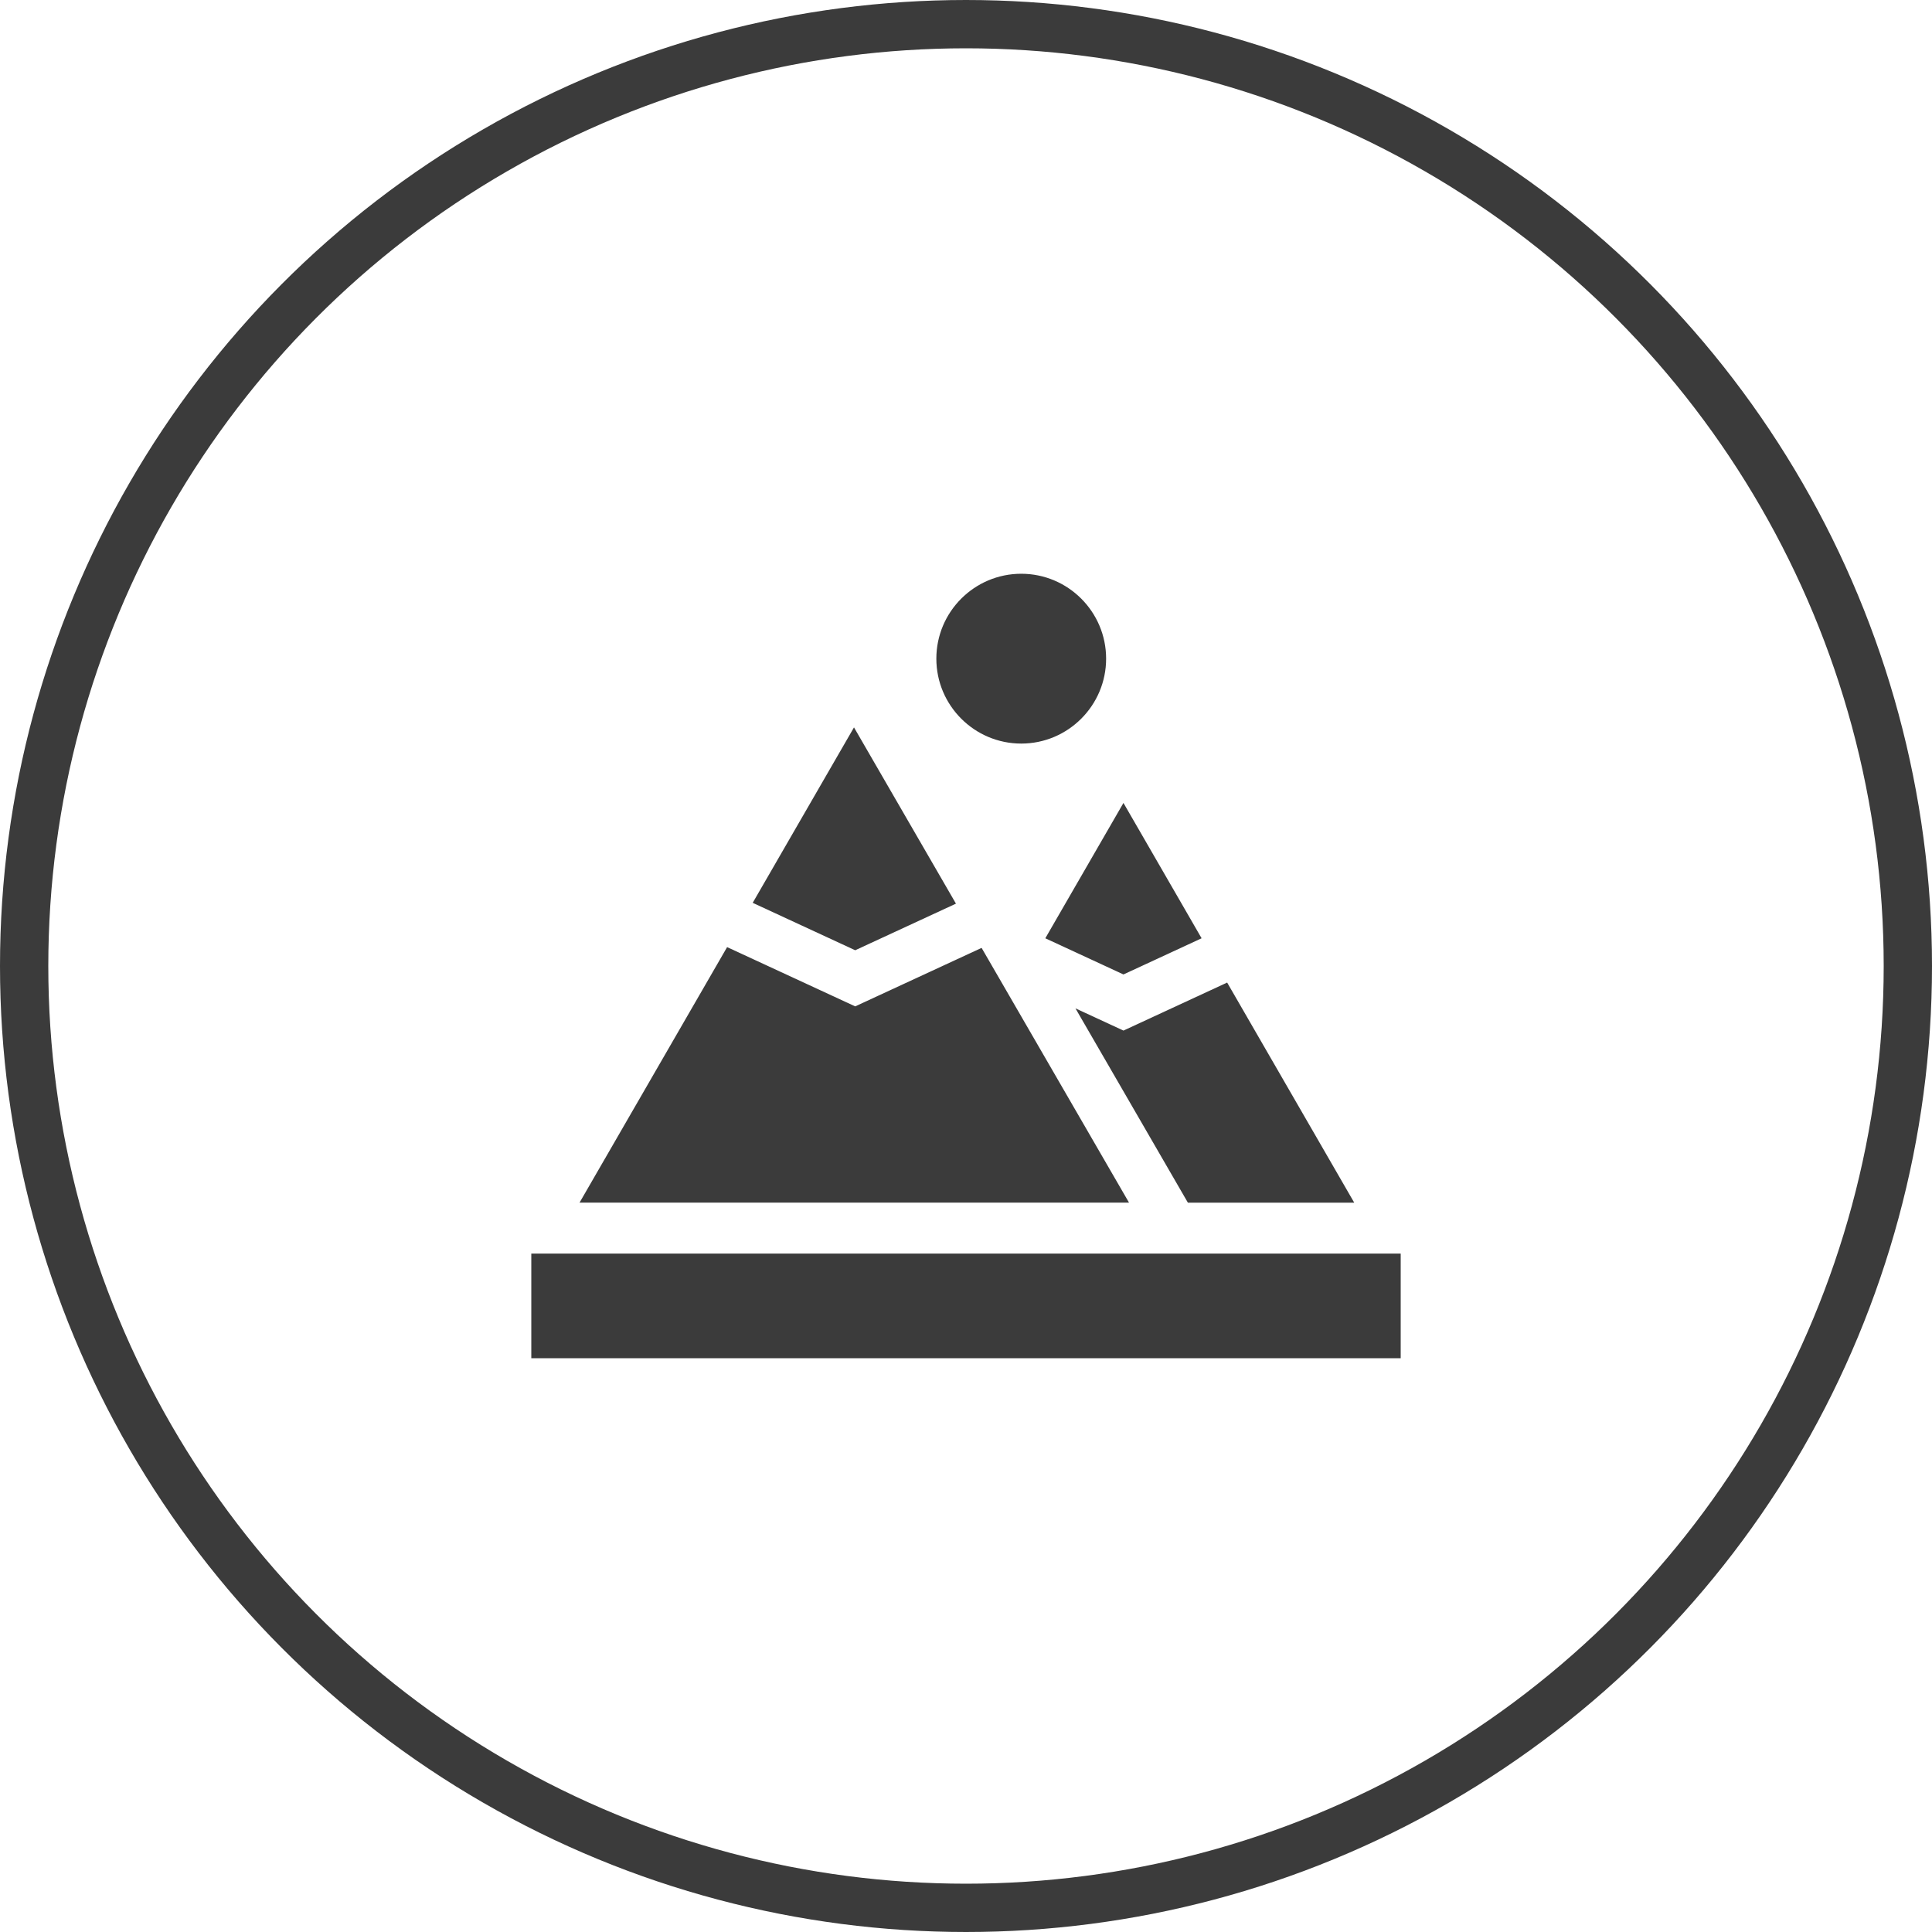
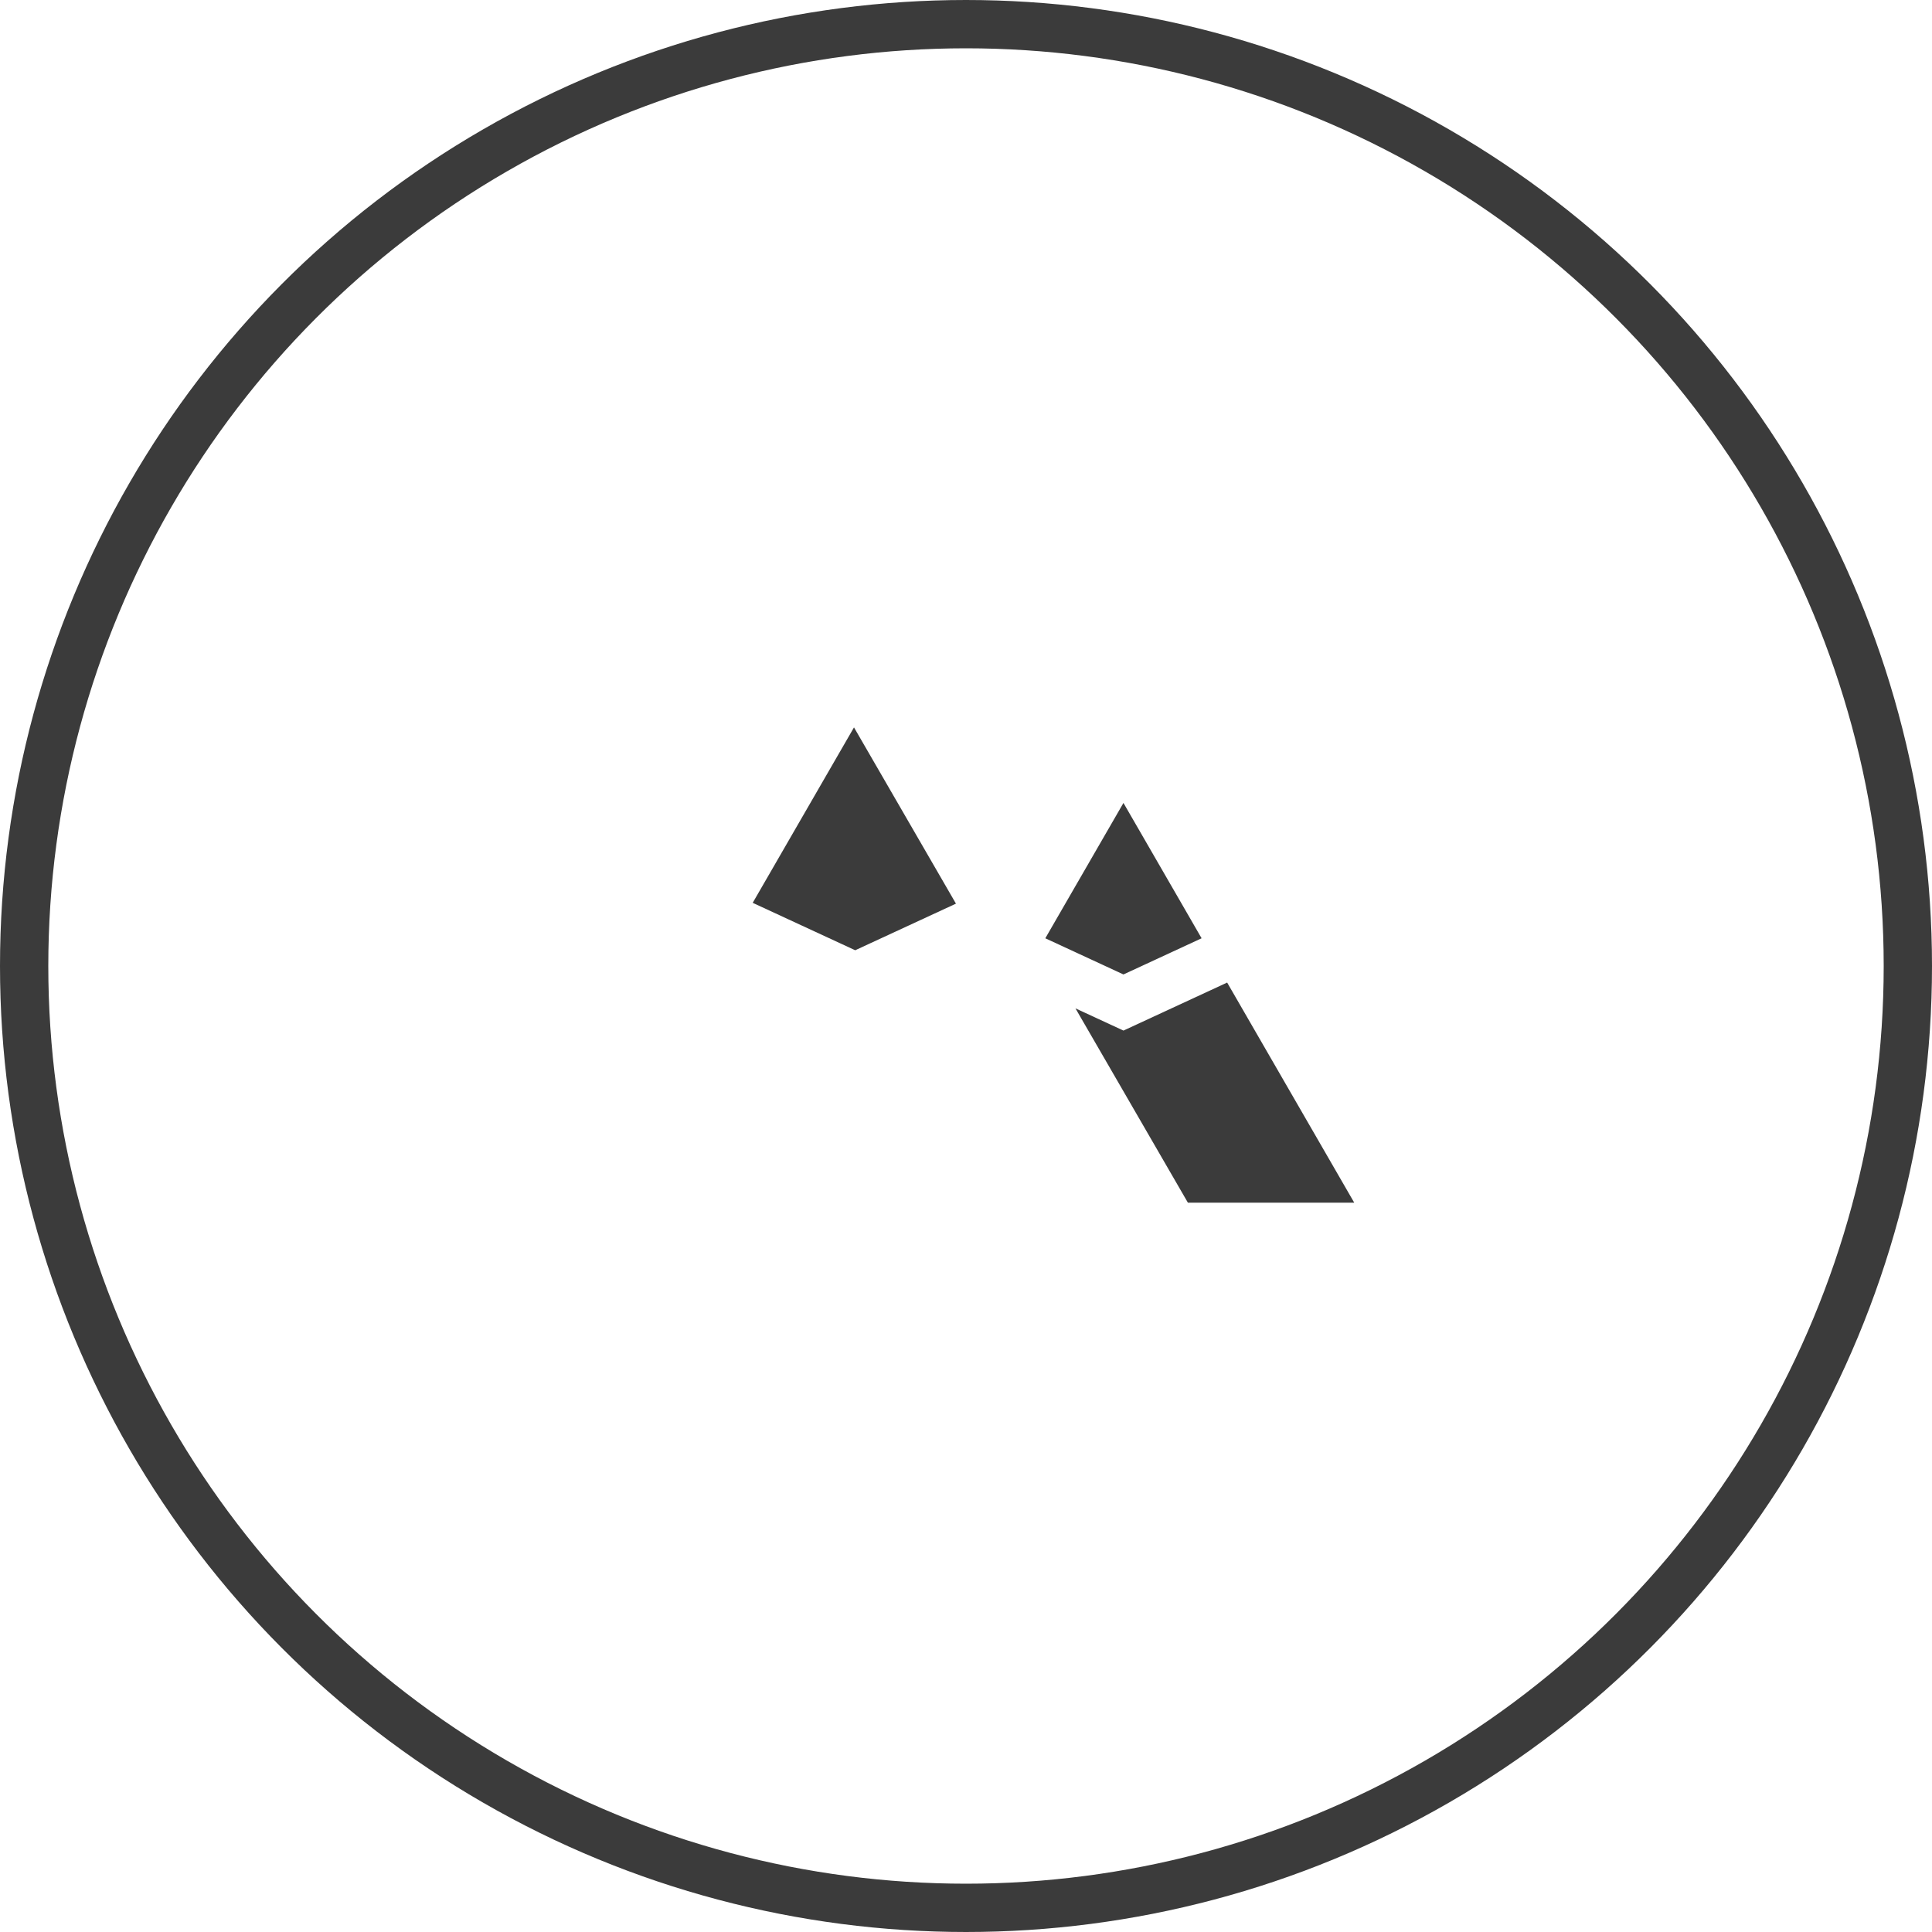
<svg xmlns="http://www.w3.org/2000/svg" width="40" height="40" viewBox="0 0 40 40" fill="none">
  <circle cx="20" cy="20" r="19.5" stroke="#3B3B3B" />
  <g clip-path="url(#clip0_6786_182)">
-     <path d="M21.144 15.395C22.113 15.395 22.901 14.606 22.901 13.637C22.901 12.667 22.113 11.879 21.144 11.879C20.174 11.879 19.386 12.667 19.386 13.637C19.386 14.606 20.174 15.395 21.144 15.395Z" fill="#3B3B3B" />
    <path d="M22.266 20.877L24.594 24.9H28.038L25.407 20.343L23.26 21.337L22.266 20.877Z" fill="#3B3B3B" />
-     <path d="M20.323 19.625L17.706 20.836L15.054 19.609L11.999 24.899H23.375L20.323 19.625Z" fill="#3B3B3B" />
    <path d="M19.792 18.709L17.681 15.06L15.584 18.692L17.706 19.674L19.792 18.709Z" fill="#3B3B3B" />
-     <path d="M11 25.954H29V28.121H11V25.954Z" fill="#3B3B3B" />
    <path d="M23.26 20.175L24.878 19.426L23.26 16.624L21.642 19.426L23.26 20.175Z" fill="#3B3B3B" />
  </g>
  <defs>
    <clipPath id="clip0_6786_182">
      <rect width="18" height="18" fill="white" transform="translate(11 11)" />
    </clipPath>
  </defs>
</svg>